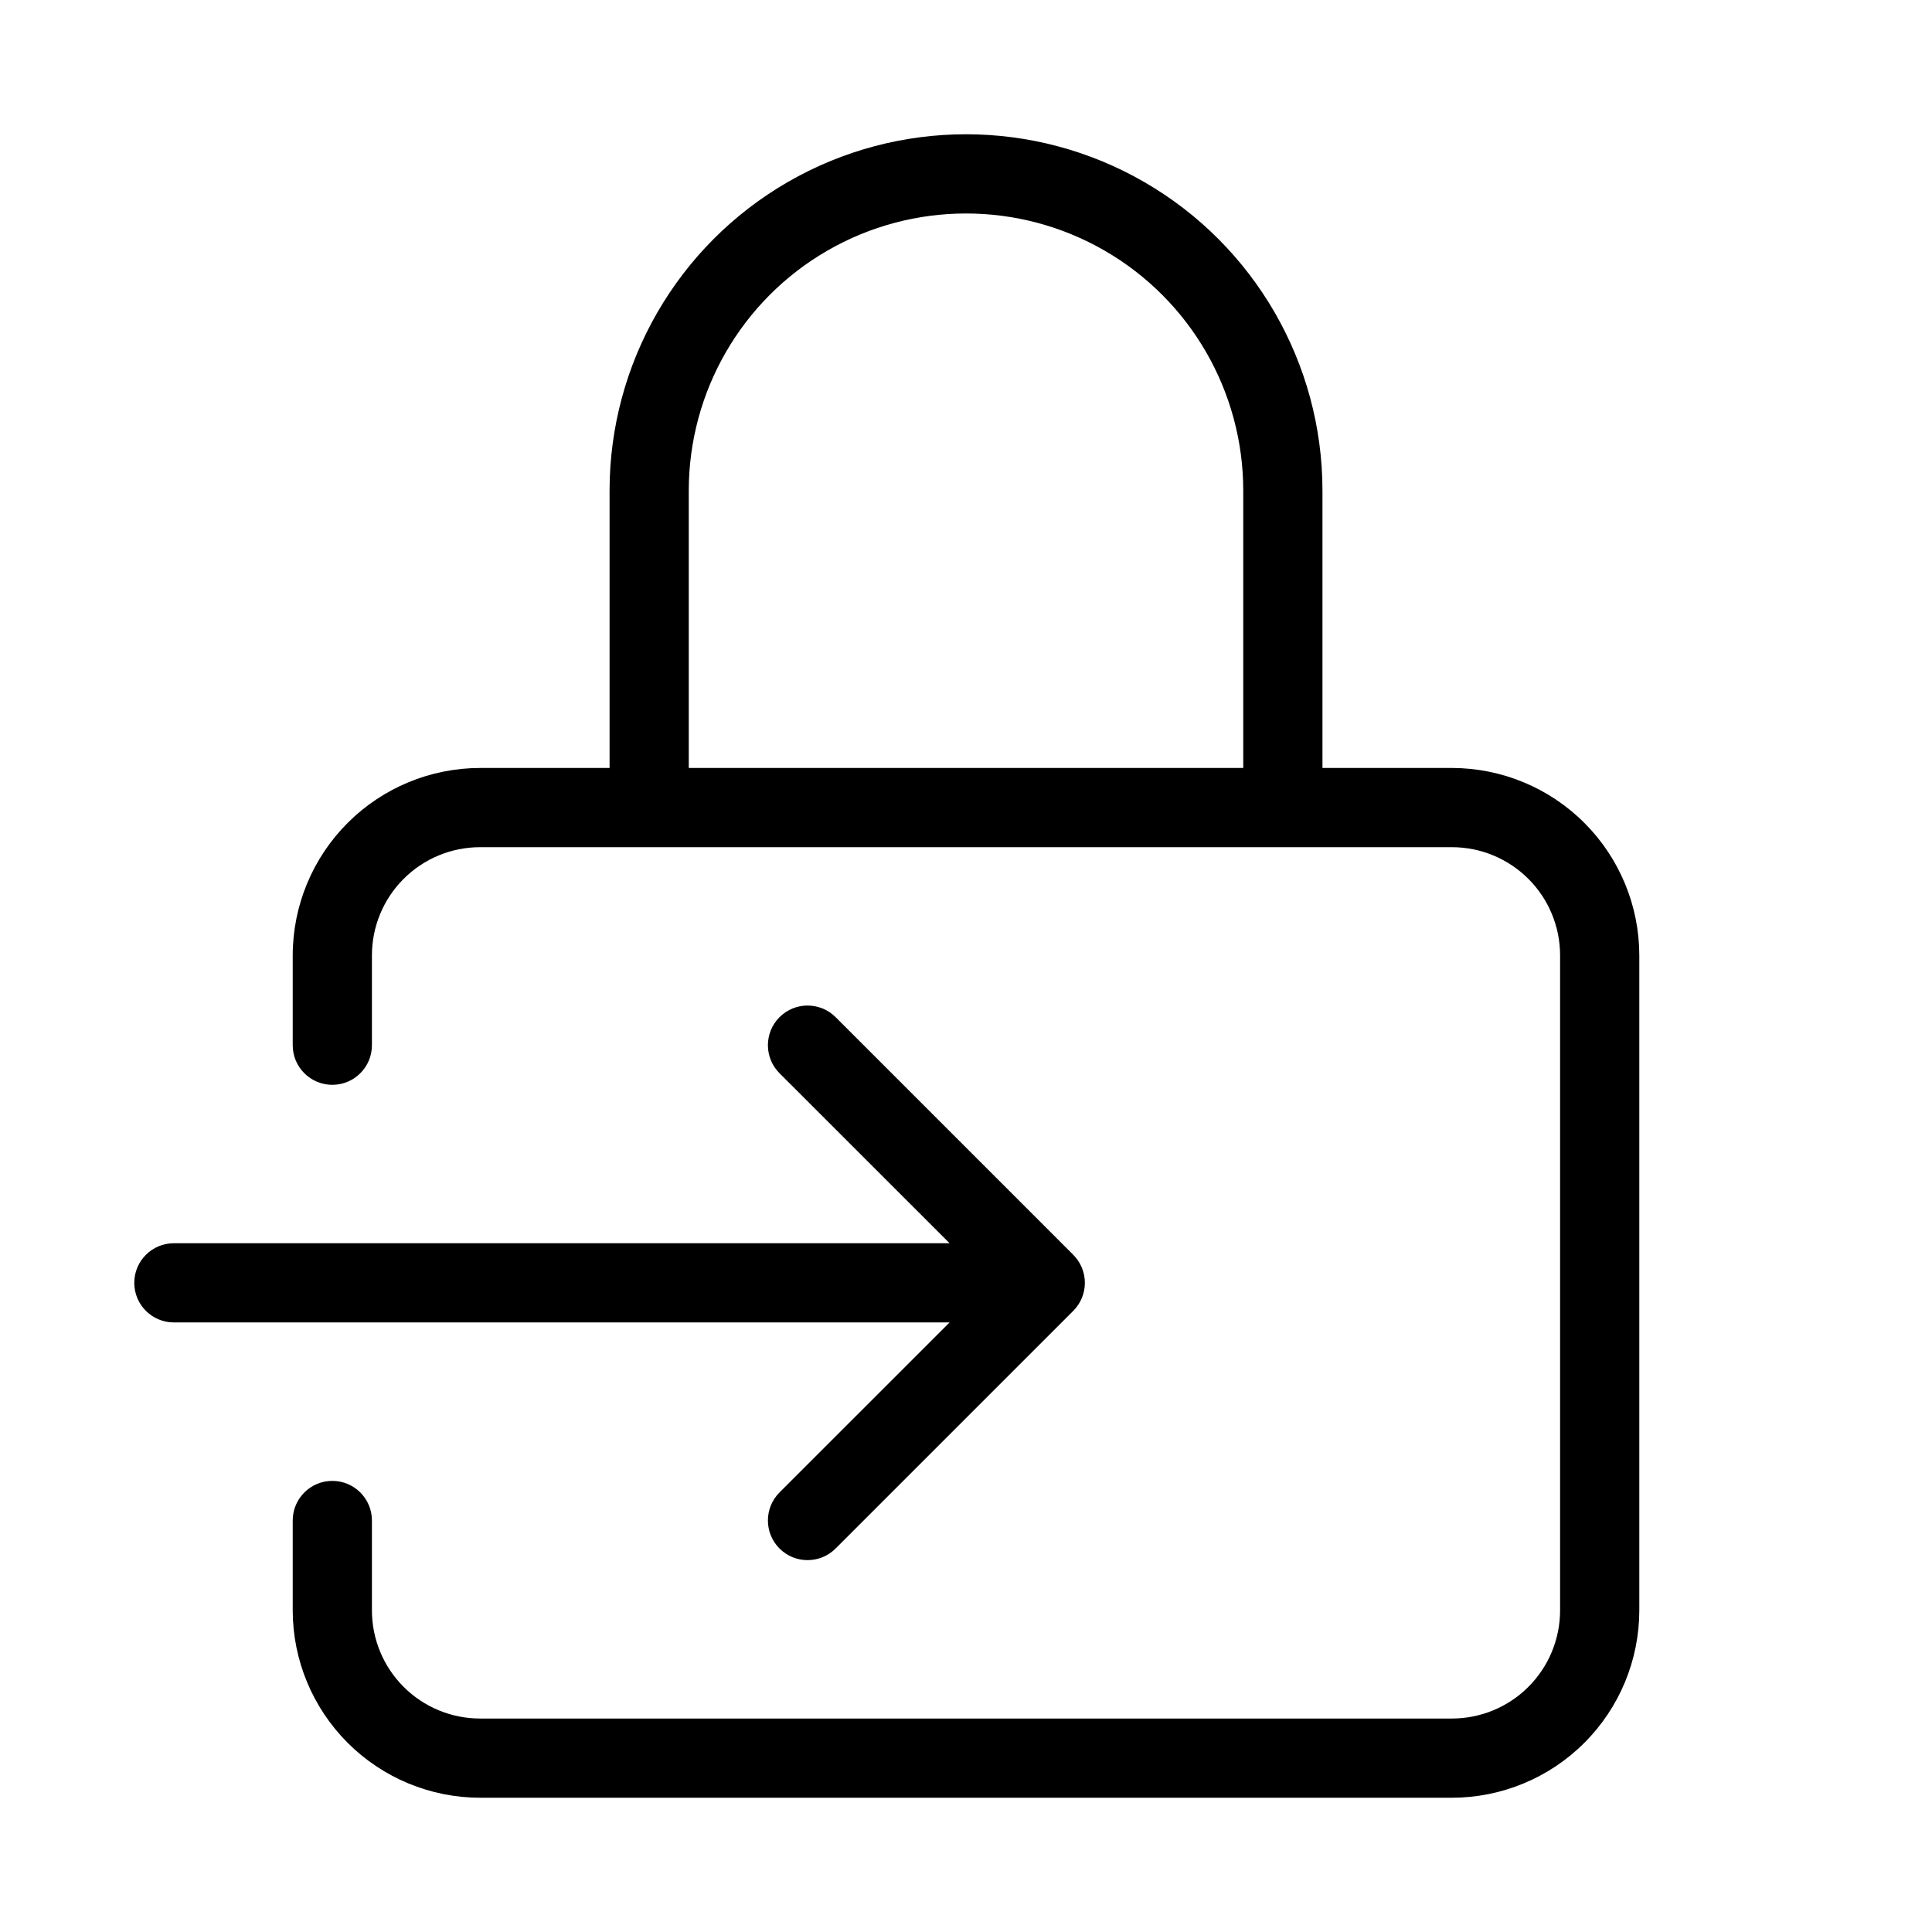
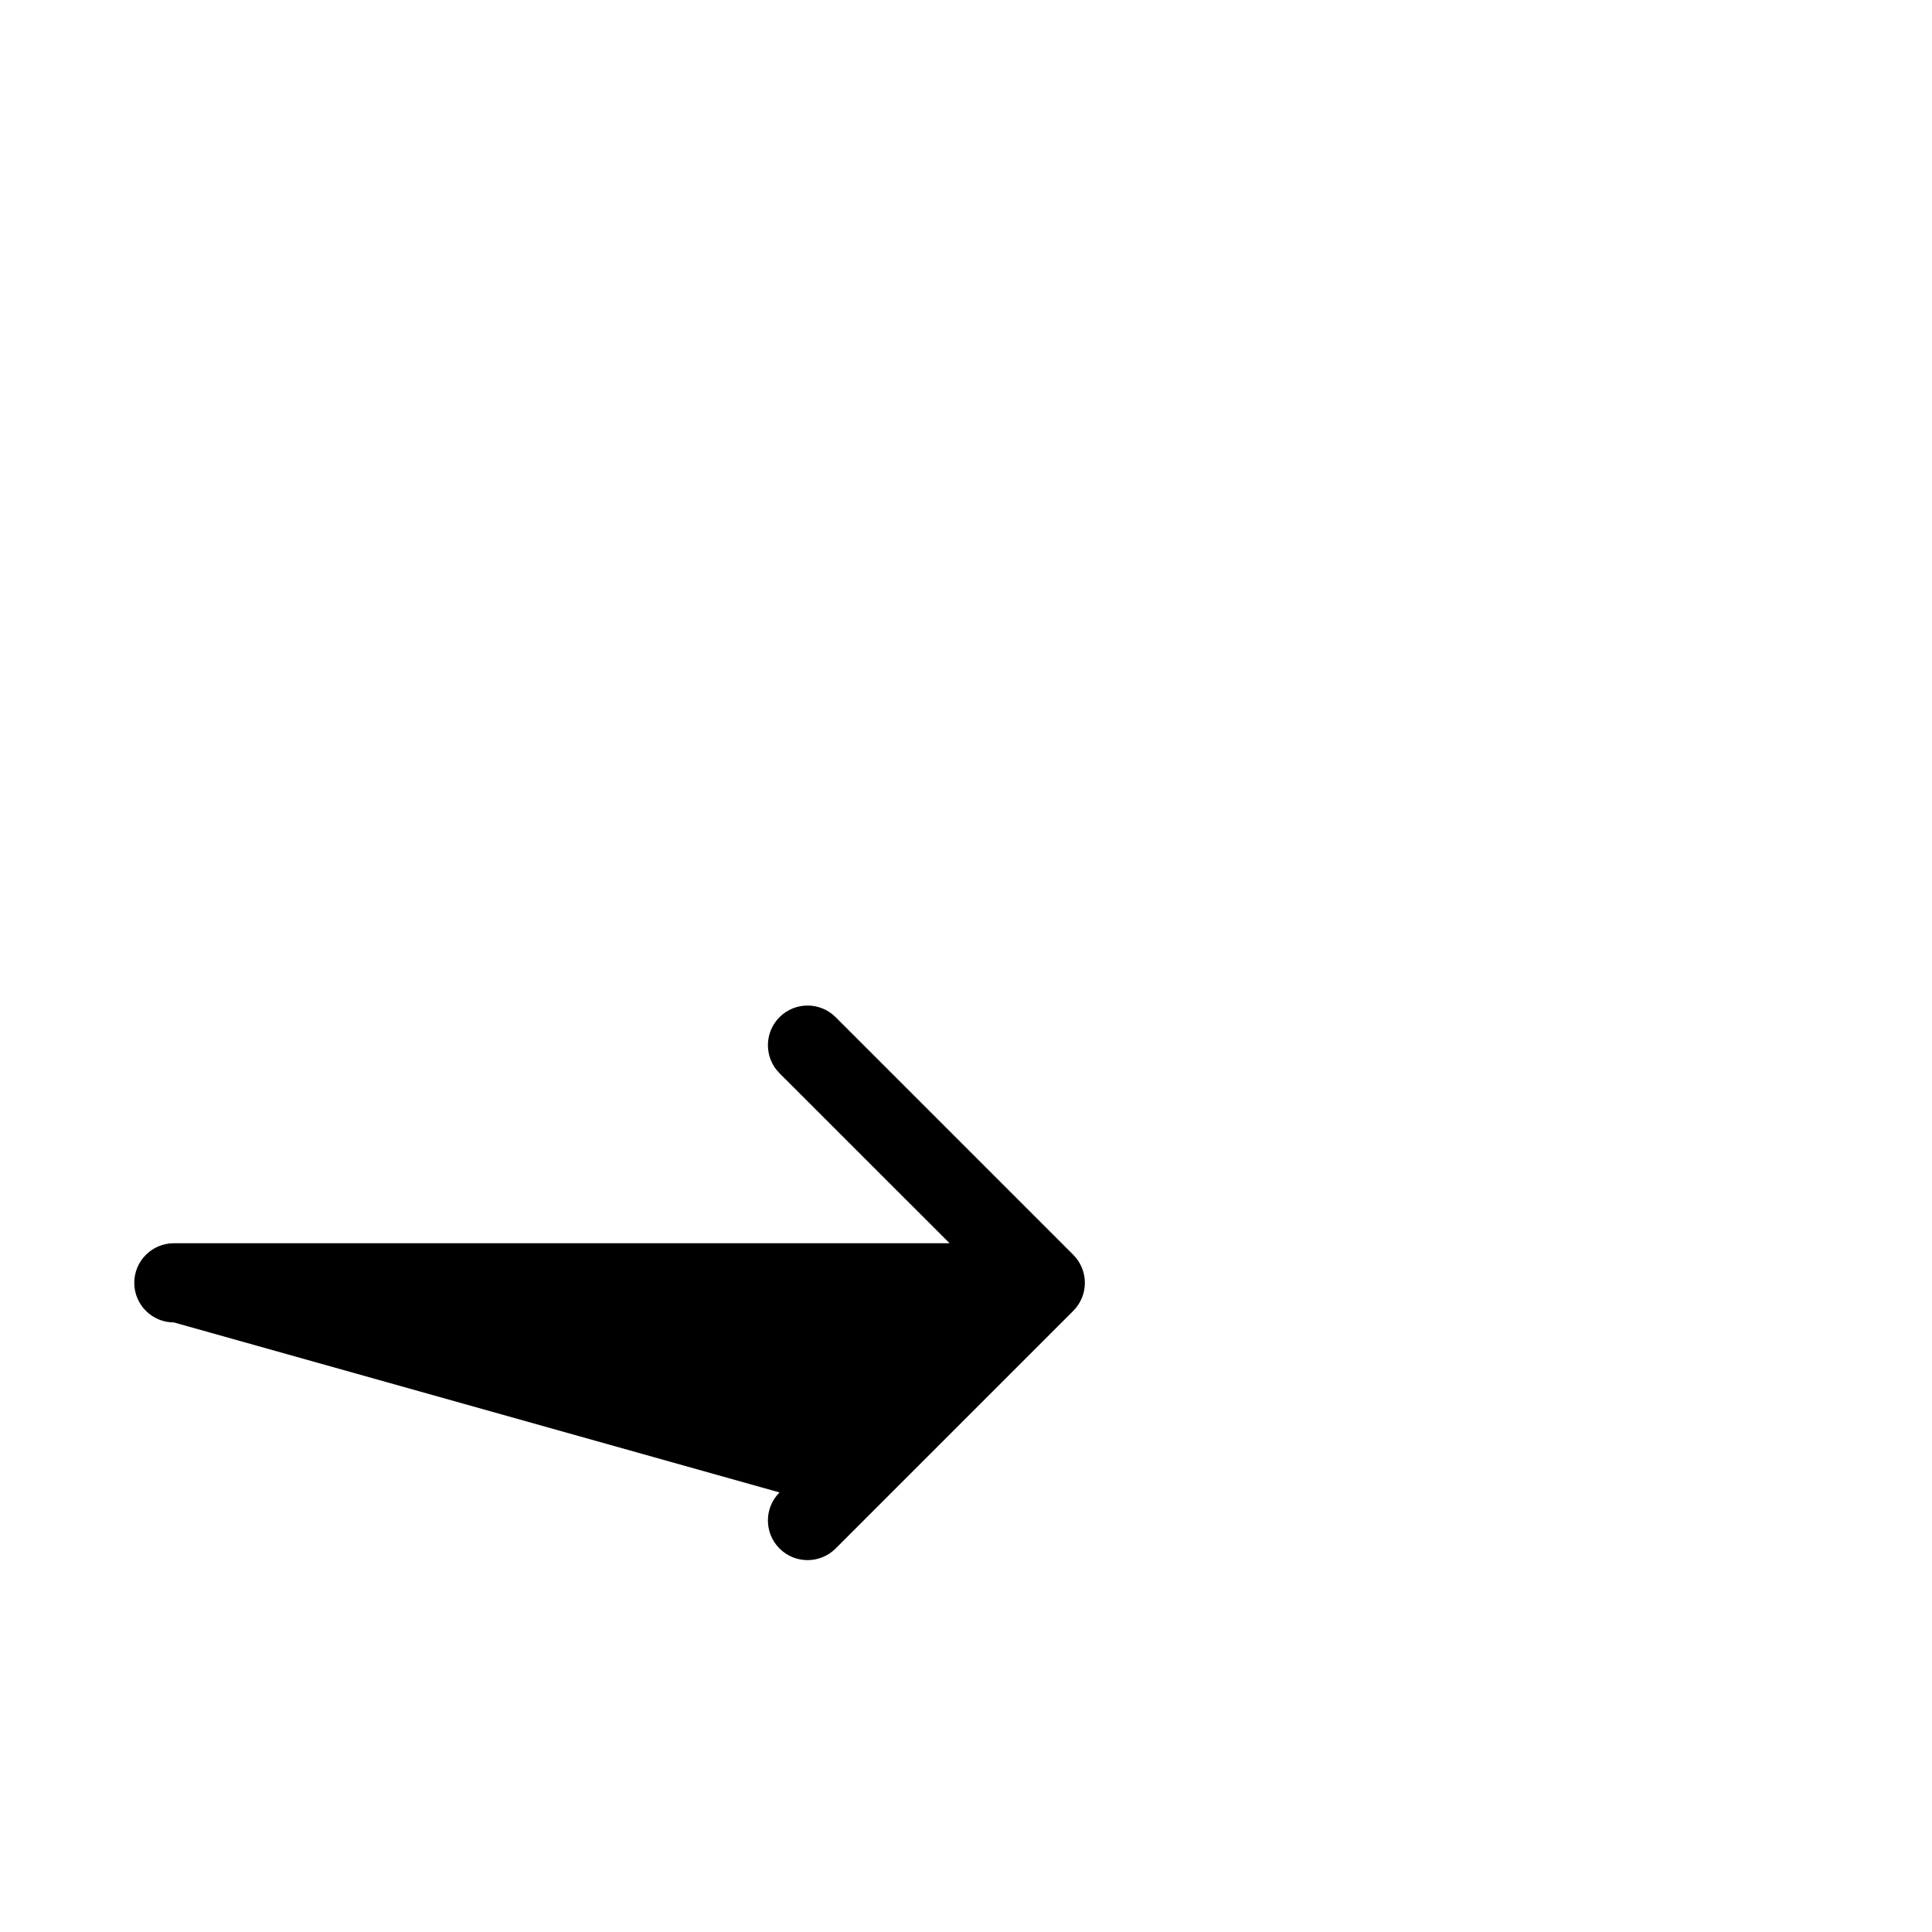
<svg xmlns="http://www.w3.org/2000/svg" fill="#000000" width="800px" height="800px" version="1.1" viewBox="144 144 512 512">
  <g>
-     <path d="m350.58 539.51c-4.102 4.106-4.102 10.758 0 14.863 4.106 4.102 10.758 4.102 14.863 0l62.977-62.977c1.973-1.969 3.082-4.644 3.082-7.434 0-2.785-1.109-5.461-3.082-7.43l-62.977-62.977c-4.106-4.102-10.758-4.102-14.863 0-4.102 4.106-4.102 10.758 0 14.863l45.07 45.051h-205.57c-5.797 0-10.496 4.699-10.496 10.492 0 5.797 4.699 10.496 10.496 10.496h205.57z" />
-     <path d="m528.79 347.52h-34.324v-73.473c0-33.75-18.004-64.934-47.23-81.809-29.227-16.875-65.238-16.875-94.465 0s-47.23 48.059-47.23 81.809v73.473h-34.324c-13.16 0.016-25.777 5.25-35.086 14.559-9.305 9.305-14.543 21.926-14.559 35.086v23.828c0 5.797 4.699 10.496 10.496 10.496s10.496-4.699 10.496-10.496v-23.828c0.004-7.598 3.027-14.883 8.398-20.254 5.371-5.375 12.656-8.395 20.254-8.398h257.57c7.598 0.004 14.883 3.023 20.254 8.398 5.375 5.371 8.395 12.656 8.398 20.254v173.61c-0.004 7.598-3.023 14.883-8.398 20.254-5.371 5.375-12.656 8.395-20.254 8.398h-257.57c-7.598-0.004-14.883-3.023-20.254-8.398-5.371-5.371-8.395-12.656-8.398-20.254v-23.828c0-5.797-4.699-10.496-10.496-10.496s-10.496 4.699-10.496 10.496v23.828c0.016 13.16 5.254 25.781 14.559 35.086 9.309 9.309 21.926 14.543 35.086 14.559h257.57c13.16-0.016 25.781-5.25 35.086-14.559 9.309-9.305 14.543-21.926 14.559-35.086v-173.61c-0.016-13.16-5.25-25.781-14.559-35.086-9.305-9.309-21.926-14.543-35.086-14.559zm-202.26 0v-73.473c0-26.25 14.004-50.504 36.734-63.629 22.734-13.125 50.742-13.125 73.473 0 22.734 13.125 36.738 37.379 36.738 63.629v73.473z" />
+     <path d="m350.58 539.51c-4.102 4.106-4.102 10.758 0 14.863 4.106 4.102 10.758 4.102 14.863 0l62.977-62.977c1.973-1.969 3.082-4.644 3.082-7.434 0-2.785-1.109-5.461-3.082-7.43l-62.977-62.977c-4.106-4.102-10.758-4.102-14.863 0-4.102 4.106-4.102 10.758 0 14.863l45.07 45.051h-205.57c-5.797 0-10.496 4.699-10.496 10.492 0 5.797 4.699 10.496 10.496 10.496z" />
  </g>
</svg>